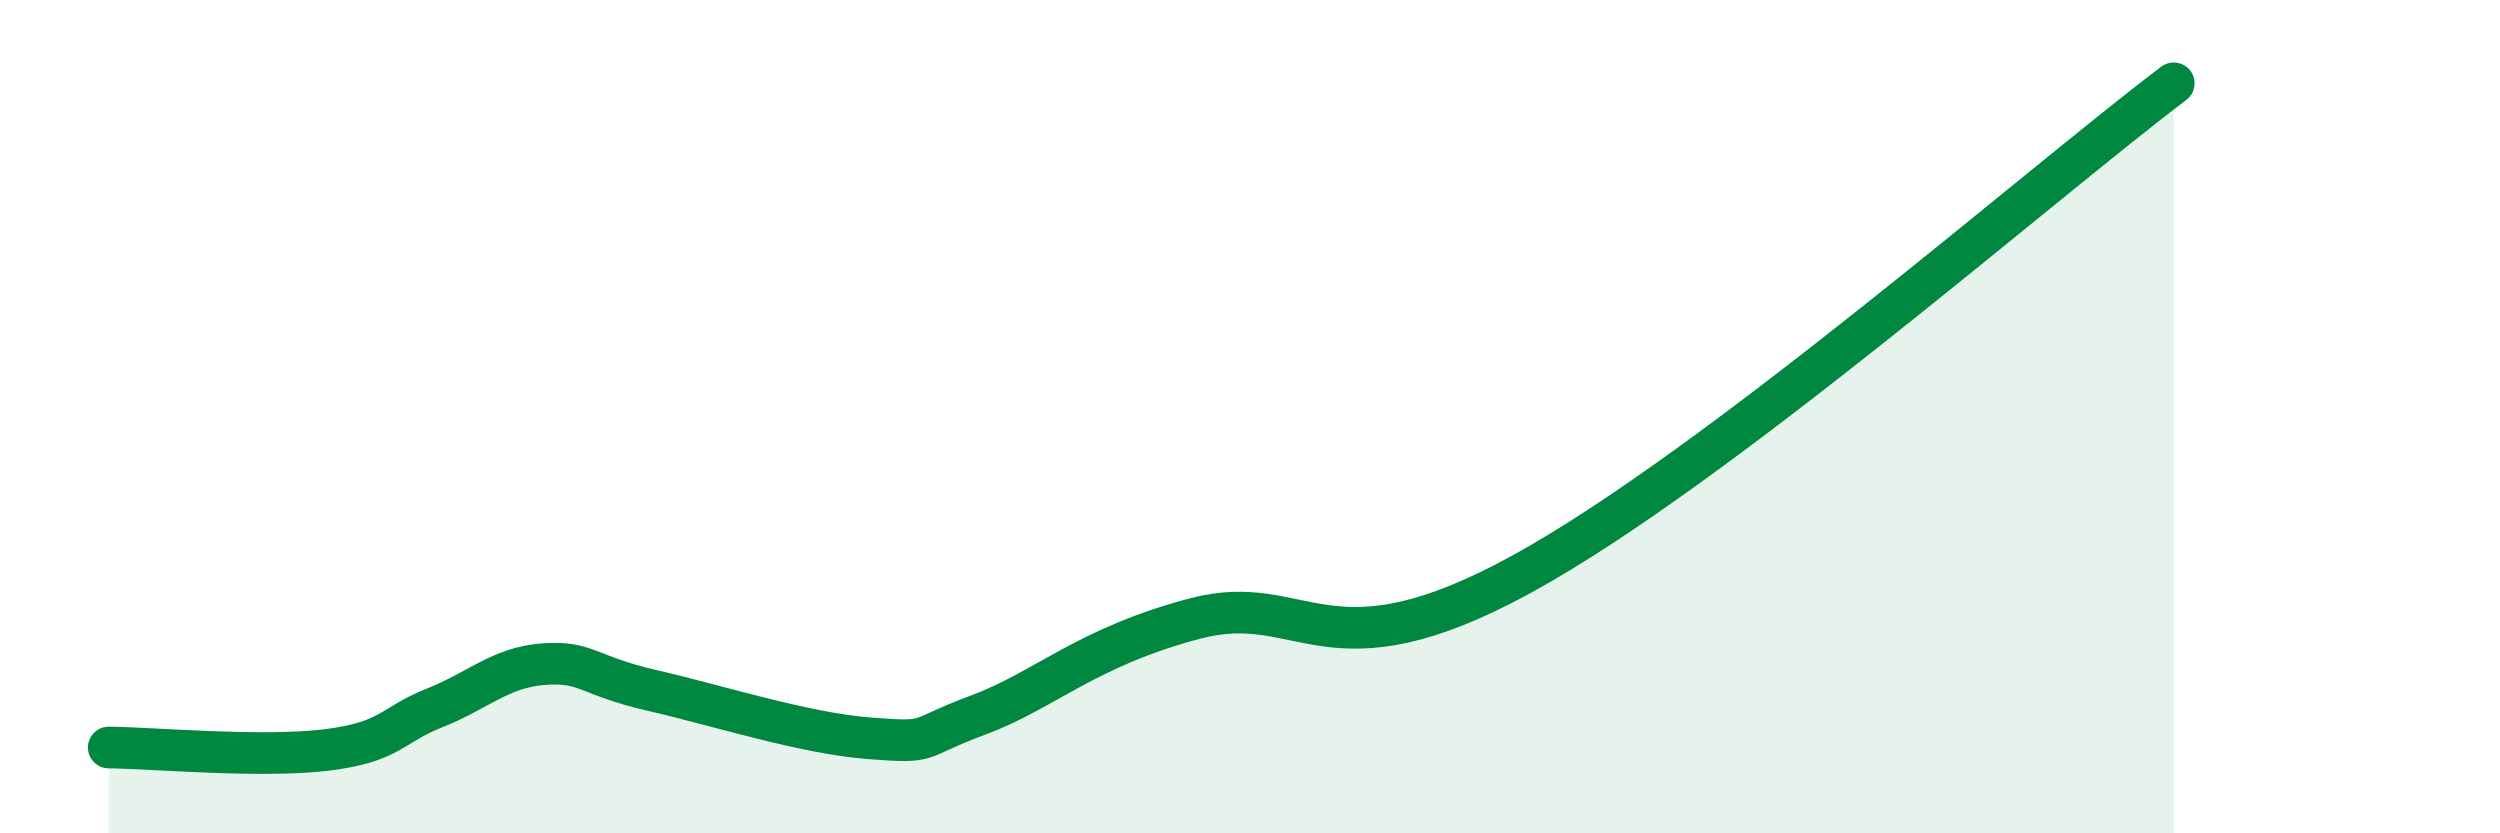
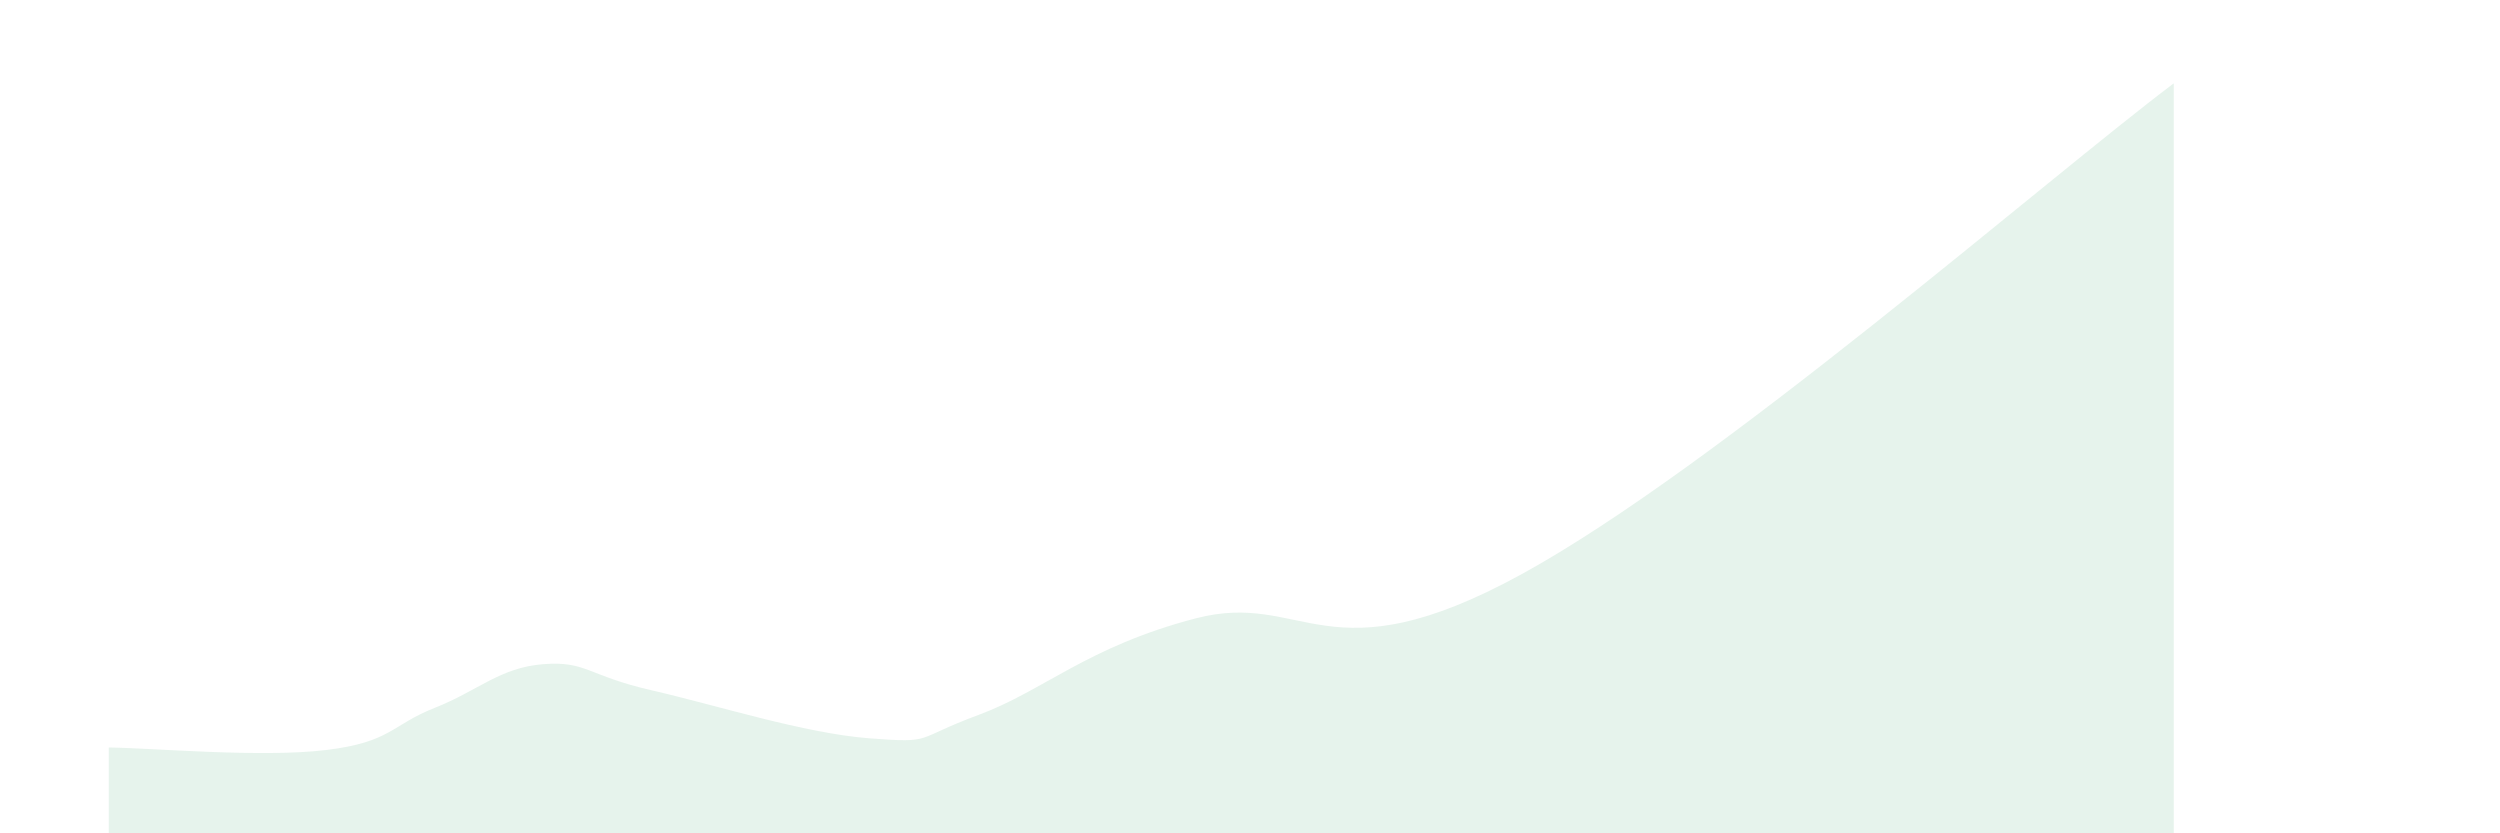
<svg xmlns="http://www.w3.org/2000/svg" width="60" height="20" viewBox="0 0 60 20">
  <path d="M 2.61,17.94 C 3.65,17.95 6.27,18.19 7.83,18 C 9.39,17.81 9.39,17.4 10.43,16.99 C 11.47,16.58 12,16.02 13.04,15.94 C 14.08,15.86 14.08,16.21 15.65,16.57 C 17.22,16.93 19.3,17.6 20.87,17.72 C 22.44,17.84 21.91,17.74 23.48,17.16 C 25.05,16.58 26.09,15.52 28.7,14.84 C 31.31,14.16 31.83,16.35 36.52,13.78 C 41.21,11.21 49.04,4.36 52.17,2L52.17 20L2.61 20Z" fill="#008740" opacity="0.1" stroke-linecap="round" stroke-linejoin="round" />
-   <path d="M 2.61,17.94 C 3.65,17.95 6.27,18.19 7.83,18 C 9.39,17.81 9.39,17.4 10.43,16.99 C 11.47,16.58 12,16.02 13.04,15.94 C 14.08,15.86 14.08,16.21 15.65,16.57 C 17.22,16.93 19.3,17.6 20.87,17.72 C 22.44,17.84 21.91,17.74 23.48,17.16 C 25.05,16.58 26.09,15.52 28.7,14.84 C 31.31,14.16 31.83,16.35 36.52,13.78 C 41.21,11.21 49.04,4.36 52.17,2" stroke="#008740" stroke-width="1" fill="none" stroke-linecap="round" stroke-linejoin="round" />
</svg>